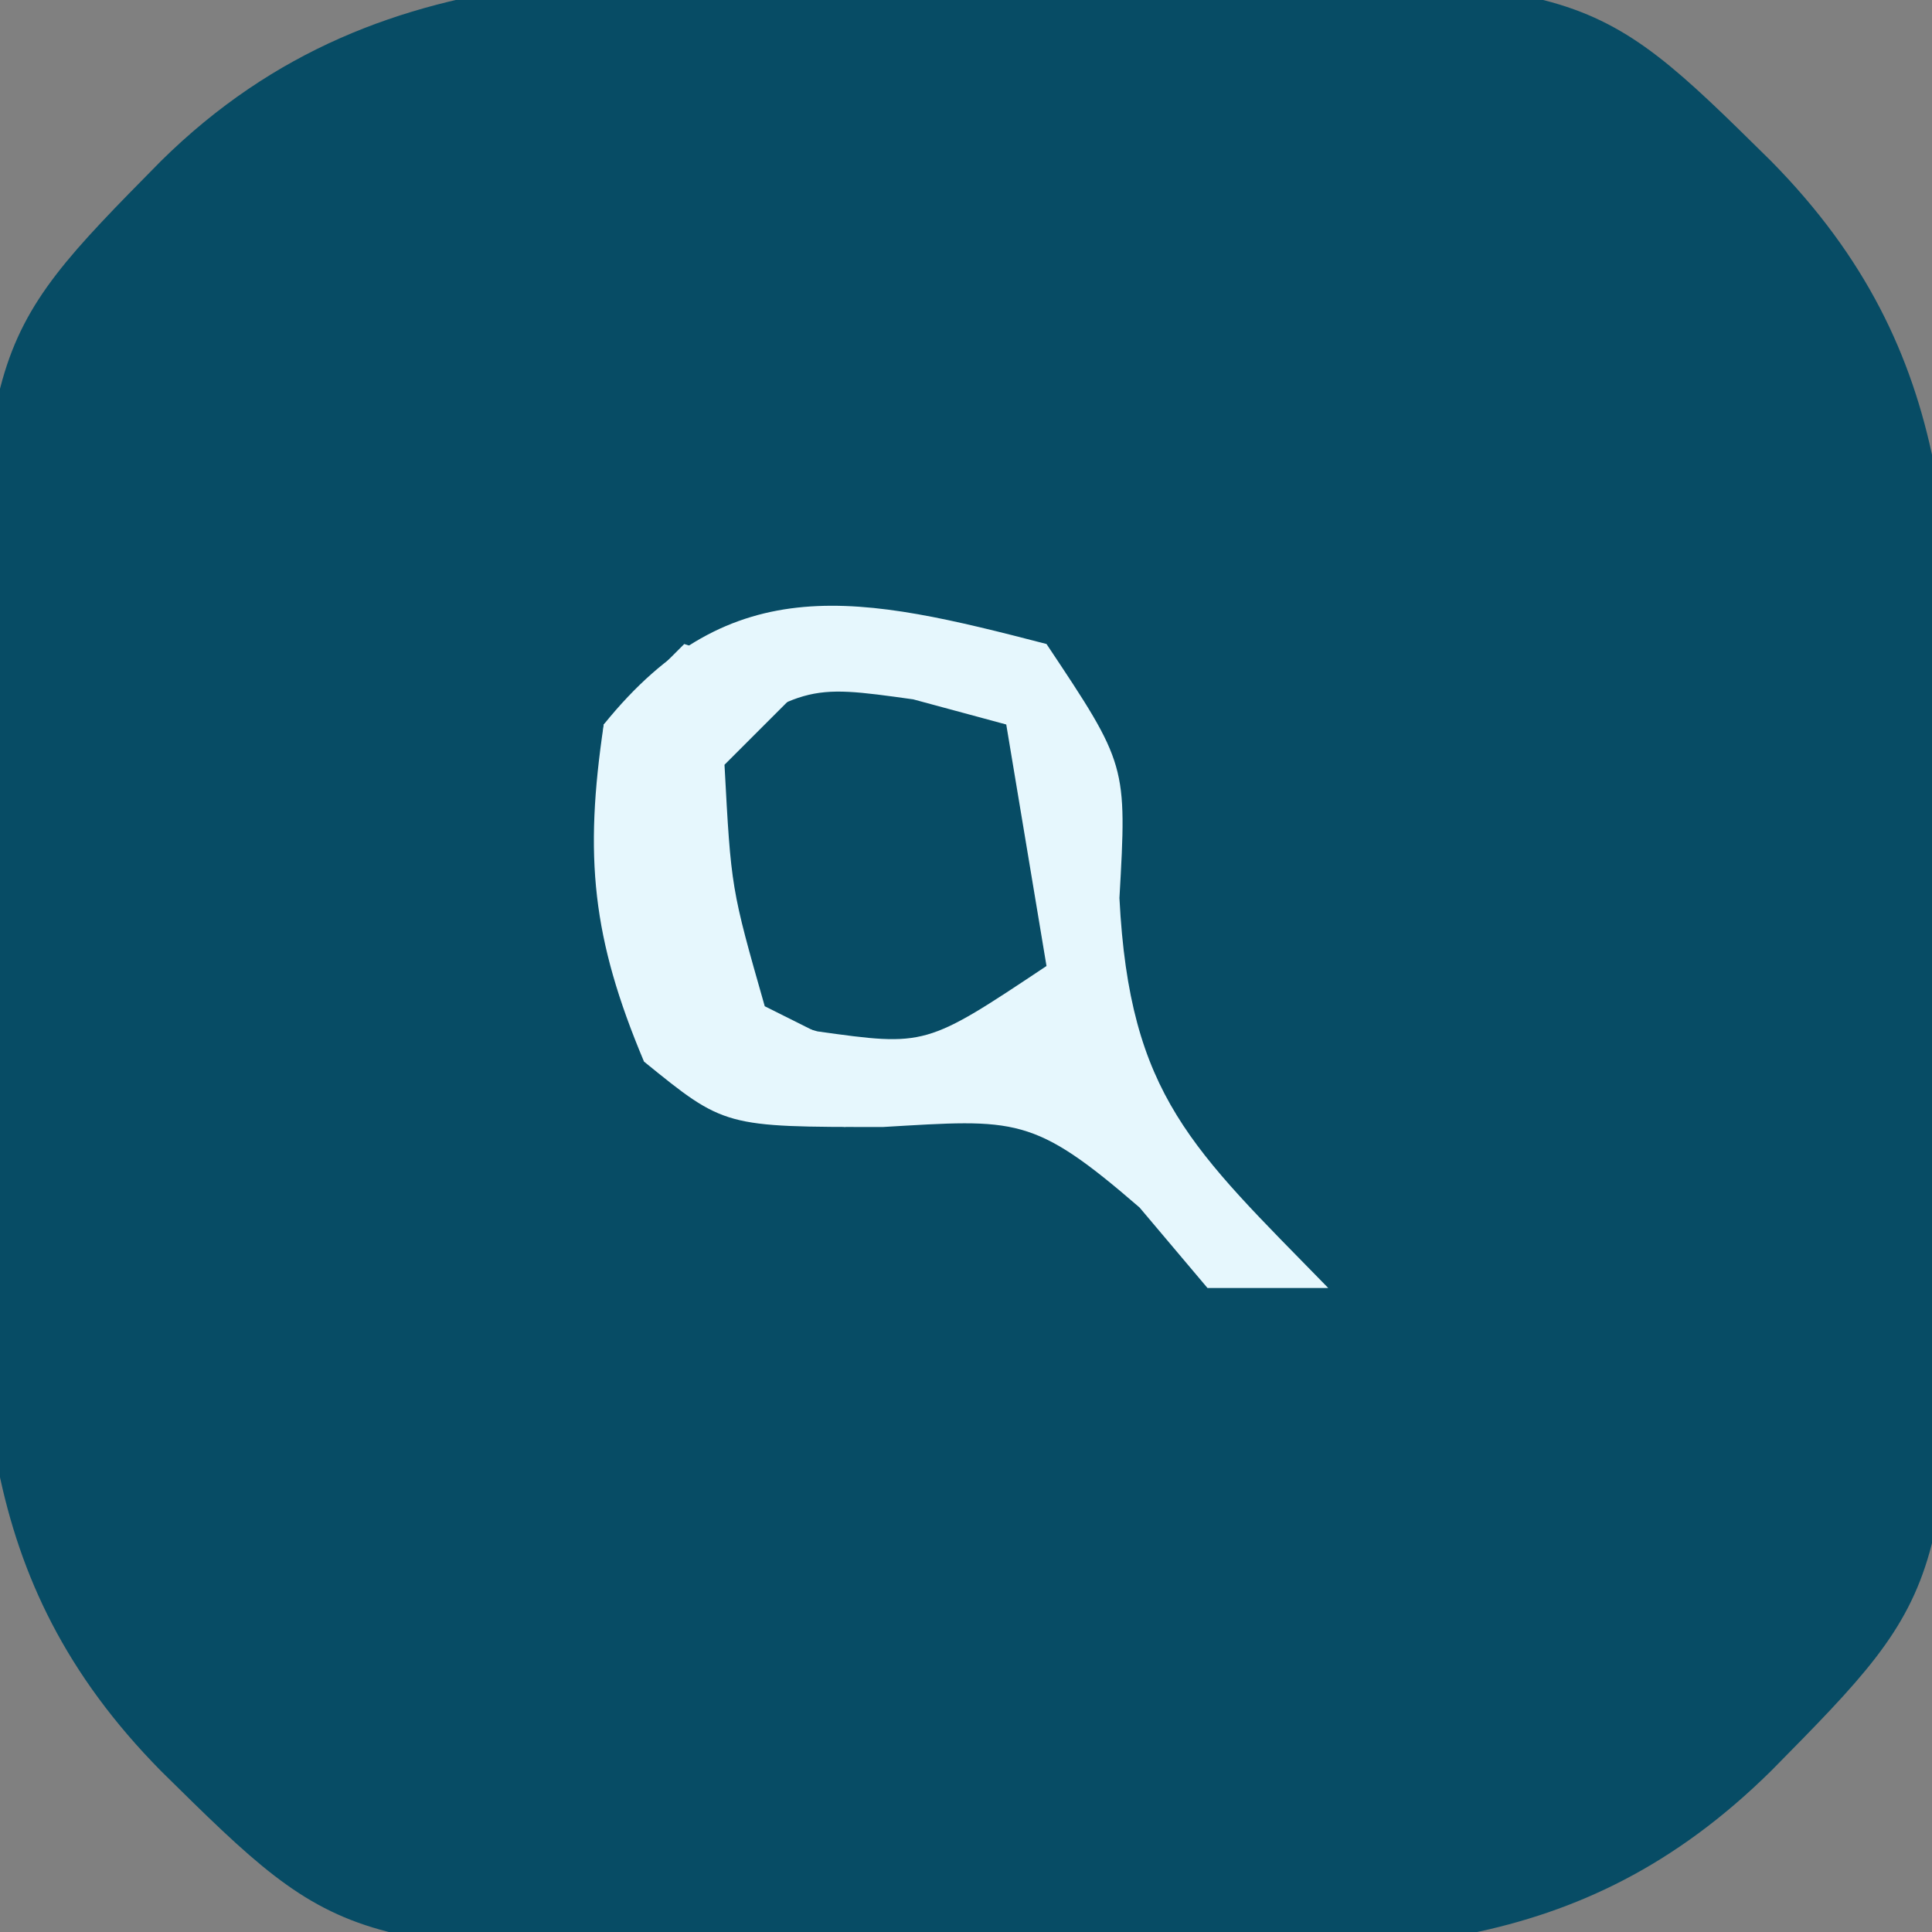
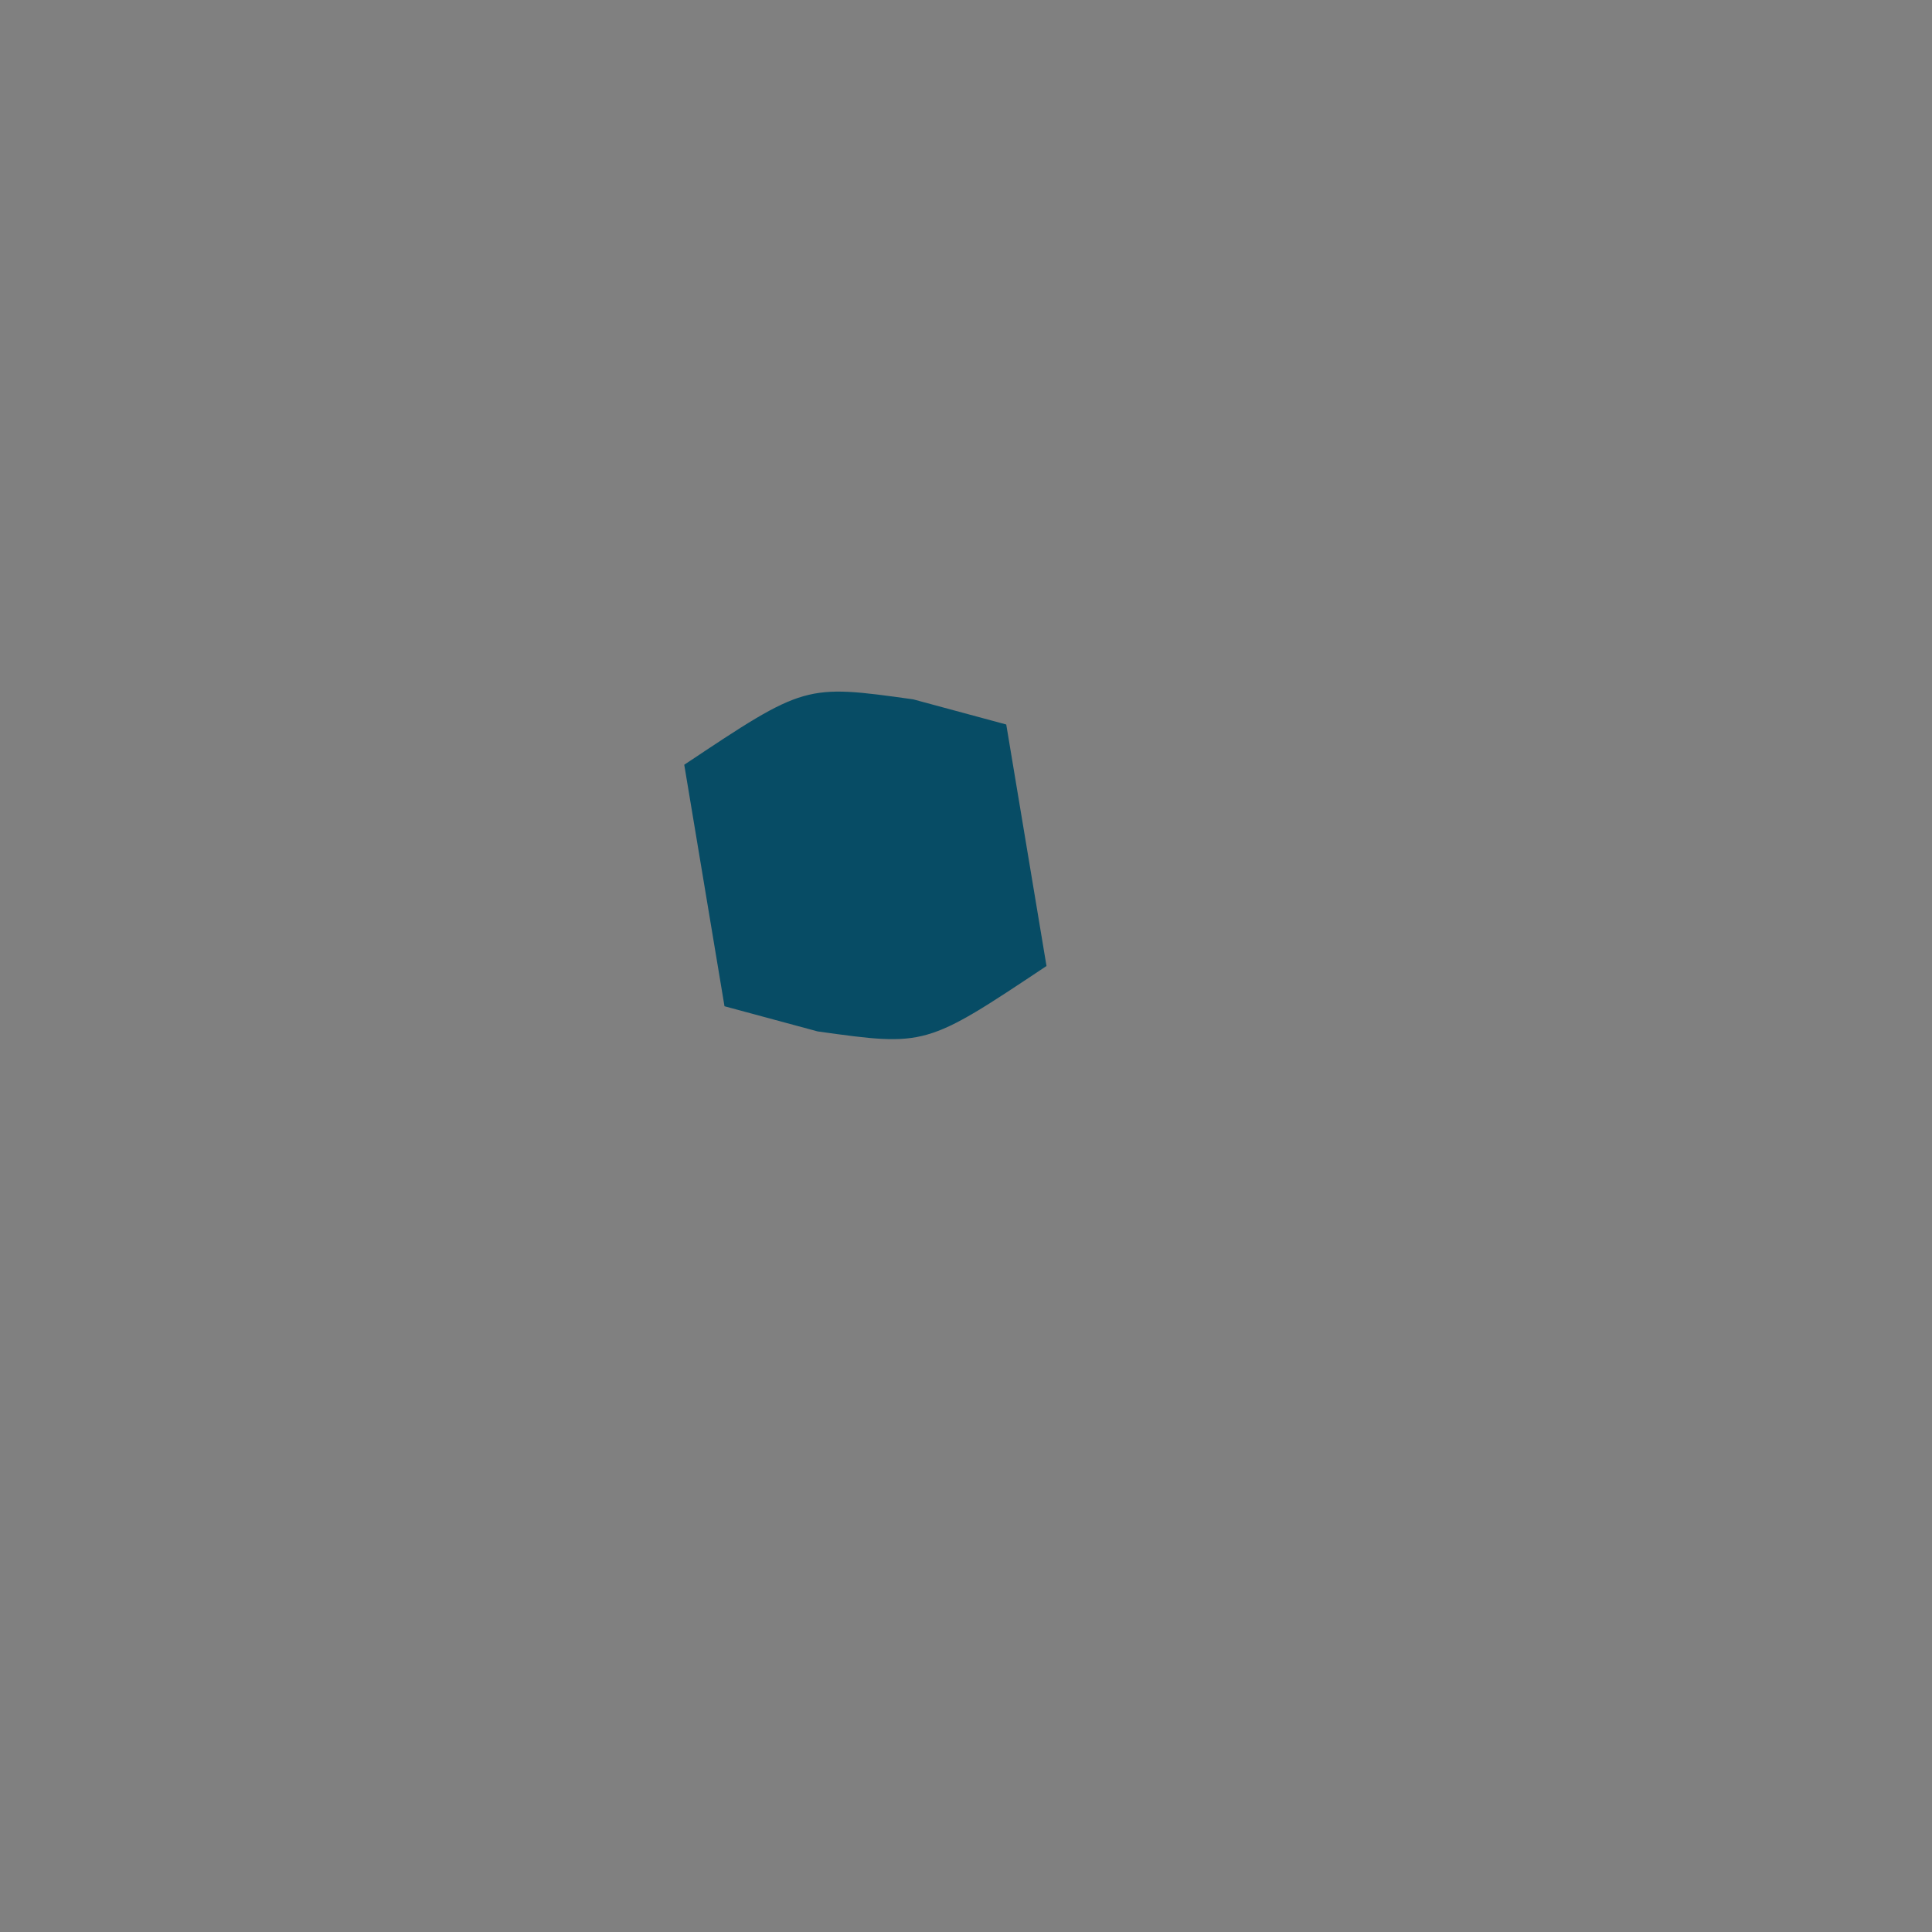
<svg xmlns="http://www.w3.org/2000/svg" version="1.1" width="48" height="48">
  <rect width="100%" height="100%" fill="#808080" stroke="none" />
-   <path d="M0 0 C1.258 -0.015 2.516 -0.031 3.812 -0.047 C15.442 0.002 15.442 0.002 20 4.5 C24.741 9.305 24.52 14.281 24.547 20.688 C24.531 21.946 24.516 23.204 24.5 24.5 C24.515 25.758 24.531 27.016 24.547 28.312 C24.498 39.942 24.498 39.942 20 44.5 C15.195 49.241 10.219 49.02 3.812 49.047 C2.554 49.031 1.296 49.016 0 49 C-1.258 49.015 -2.516 49.031 -3.812 49.047 C-15.442 48.998 -15.442 48.998 -20 44.5 C-24.741 39.695 -24.52 34.719 -24.547 28.312 C-24.531 27.054 -24.516 25.796 -24.5 24.5 C-24.515 23.242 -24.531 21.984 -24.547 20.688 C-24.498 9.058 -24.498 9.058 -20 4.5 C-14.386 -1.04 -7.391 -0.091 0 0 Z " fill="#074c65" transform="translate(24,-0.5)" />
-   <path d="M0 0 C2 3 2 3 1.812 6.312 C2.063 11.239 3.625 12.541 7 16 C6.01 16 5.02 16 4 16 C3.165 15.01 3.165 15.01 2.312 14 C-0.339 11.707 -0.751 11.806 -4.062 12 C-8 12 -8 12 -10 10.375 C-11.289 7.313 -11.49 5.289 -11 2 C-7.828 -1.934 -4.58 -1.187 0 0 Z " fill="#E6F7FD" transform="translate(26,16)" />
  <path d="M0 0 C0.763 0.206 1.526 0.412 2.312 0.625 C2.643 2.605 2.973 4.585 3.312 6.625 C0.312 8.625 0.312 8.625 -2.375 8.25 C-3.138 8.044 -3.901 7.838 -4.688 7.625 C-5.018 5.645 -5.348 3.665 -5.688 1.625 C-2.688 -0.375 -2.688 -0.375 0 0 Z " fill="#074c65" transform="translate(22.688,17.375)" />
-   <path d="M0 0 C0.99 0.33 1.98 0.66 3 1 C2.34 1.66 1.68 2.32 1 3 C1.164 6.07 1.164 6.07 2 9 C2.66 9.33 3.32 9.66 4 10 C4 10.66 4 11.32 4 12 C2.125 11.688 2.125 11.688 0 11 C-2.302 7.548 -2.345 6.053 -2 2 C-1.34 1.34 -0.68 0.68 0 0 Z " fill="#E6F7FD" transform="translate(17,16)" />
</svg>